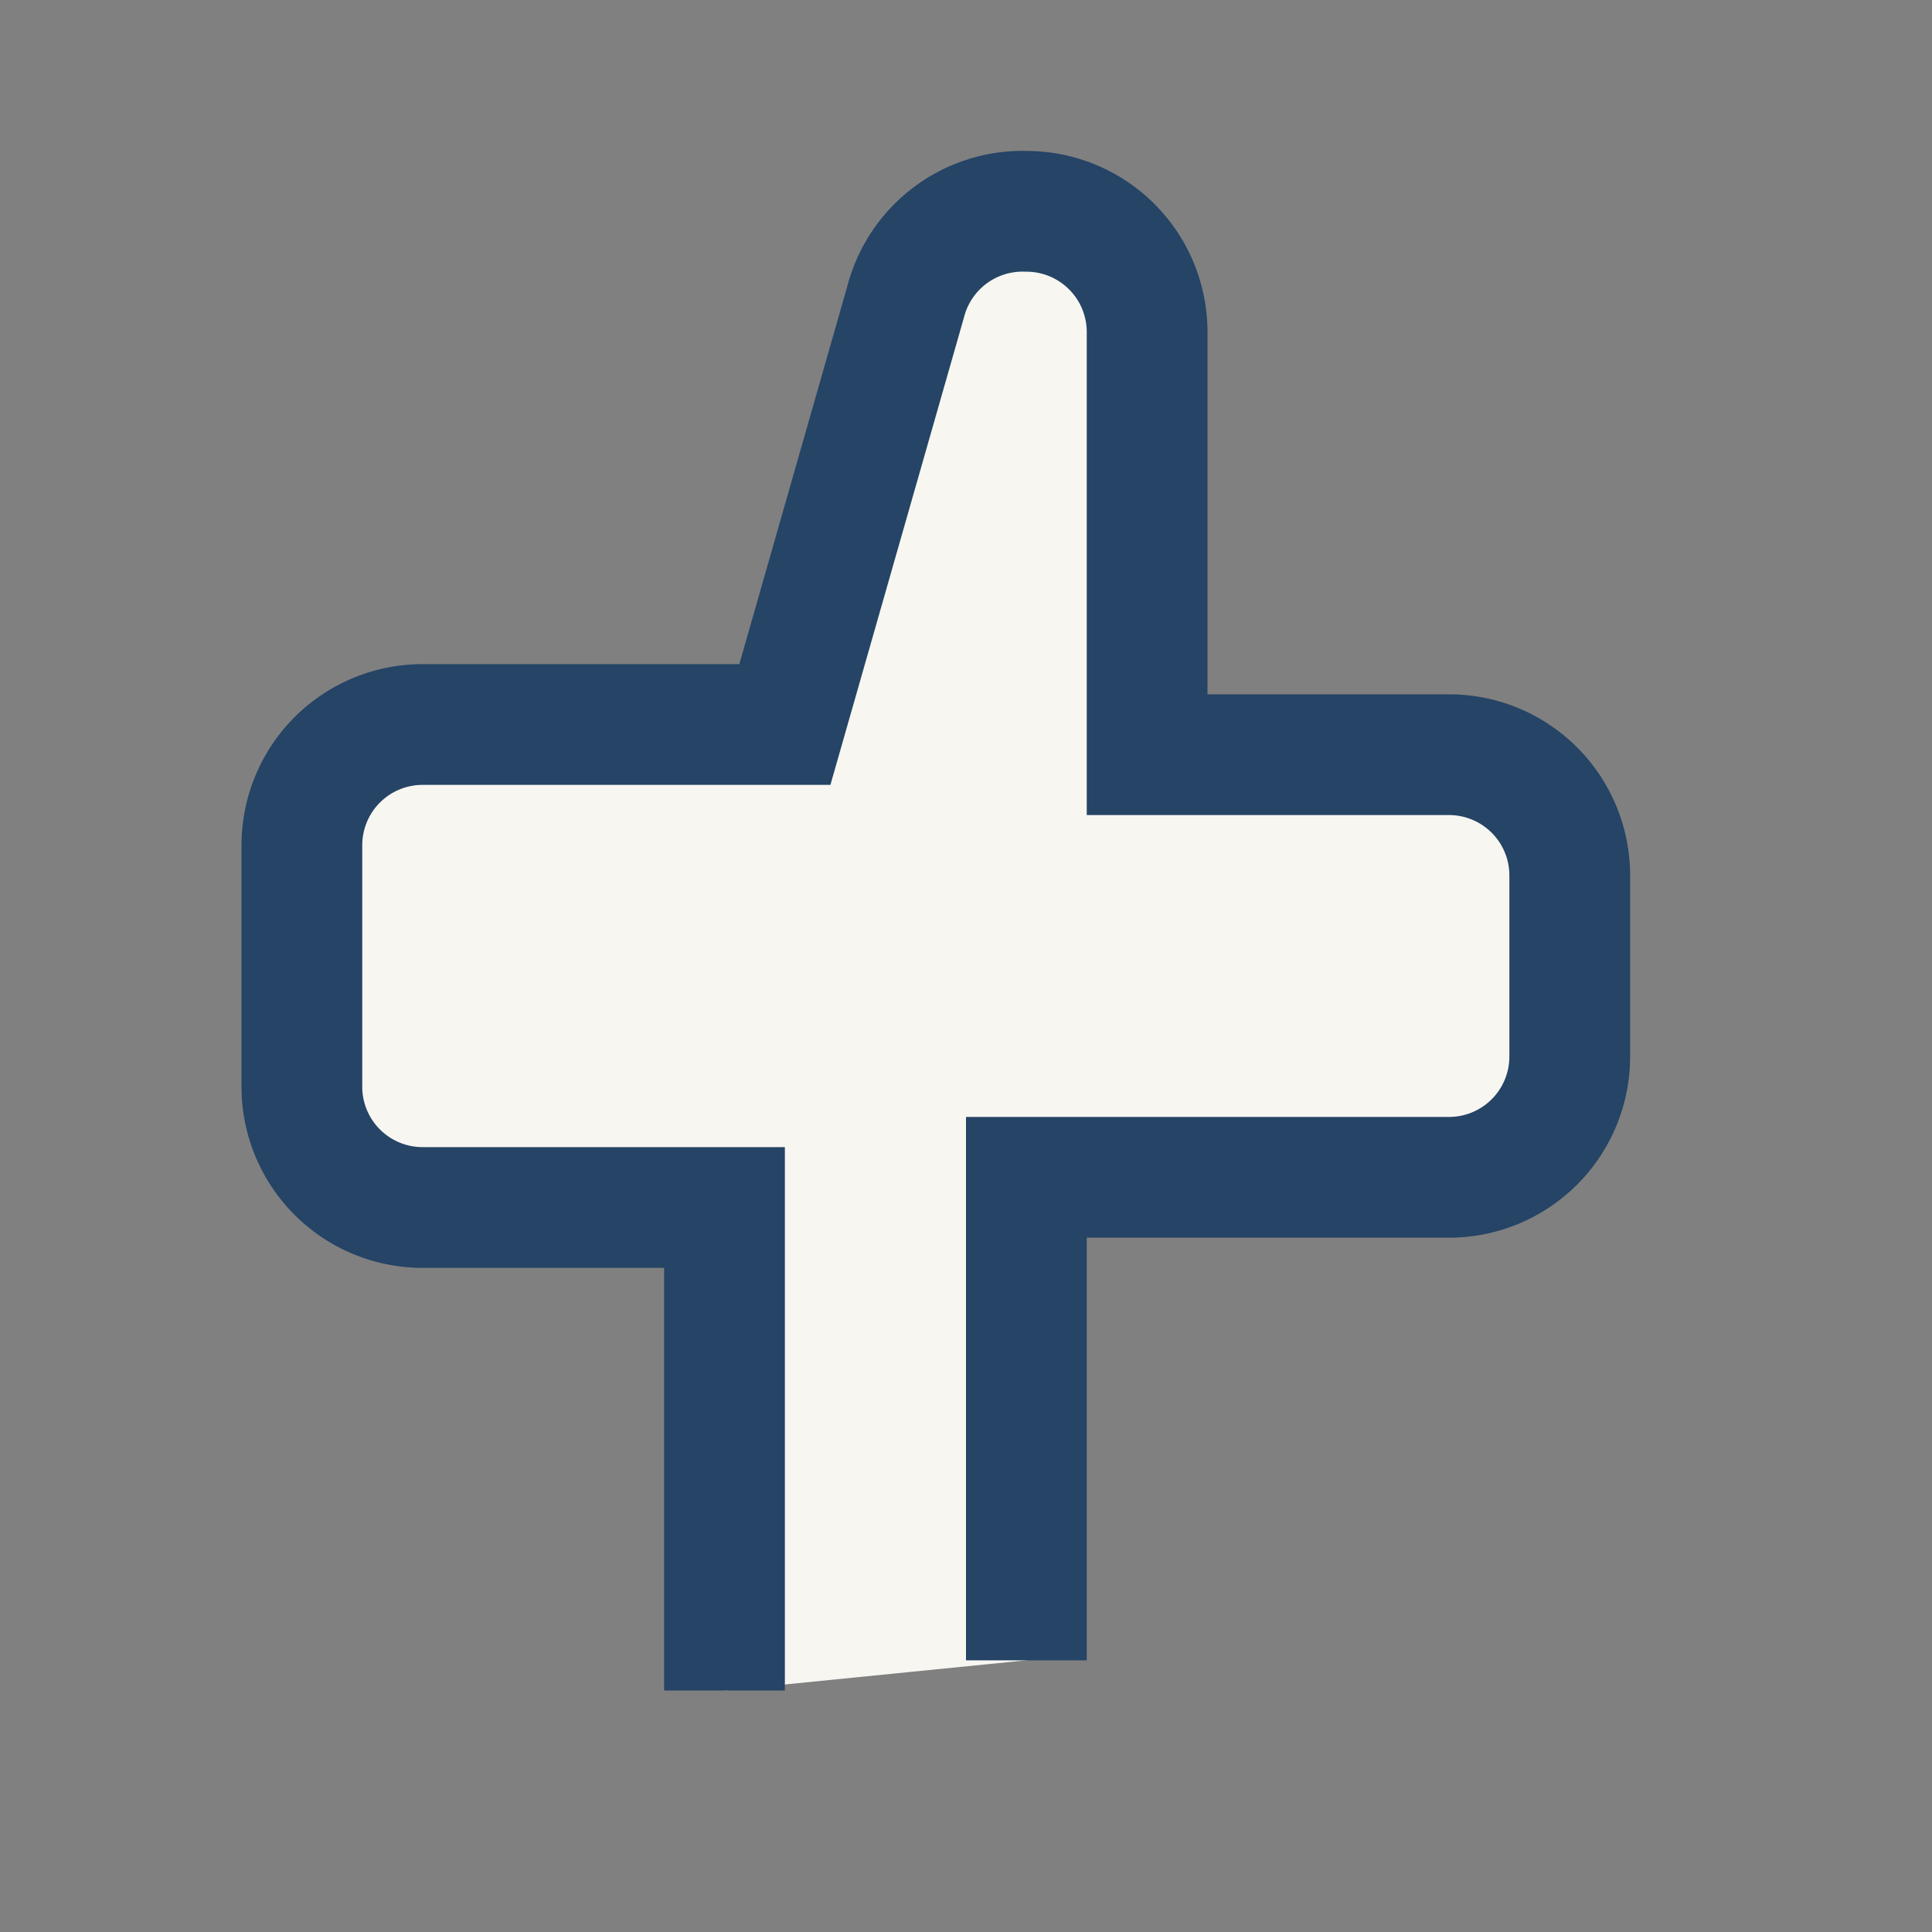
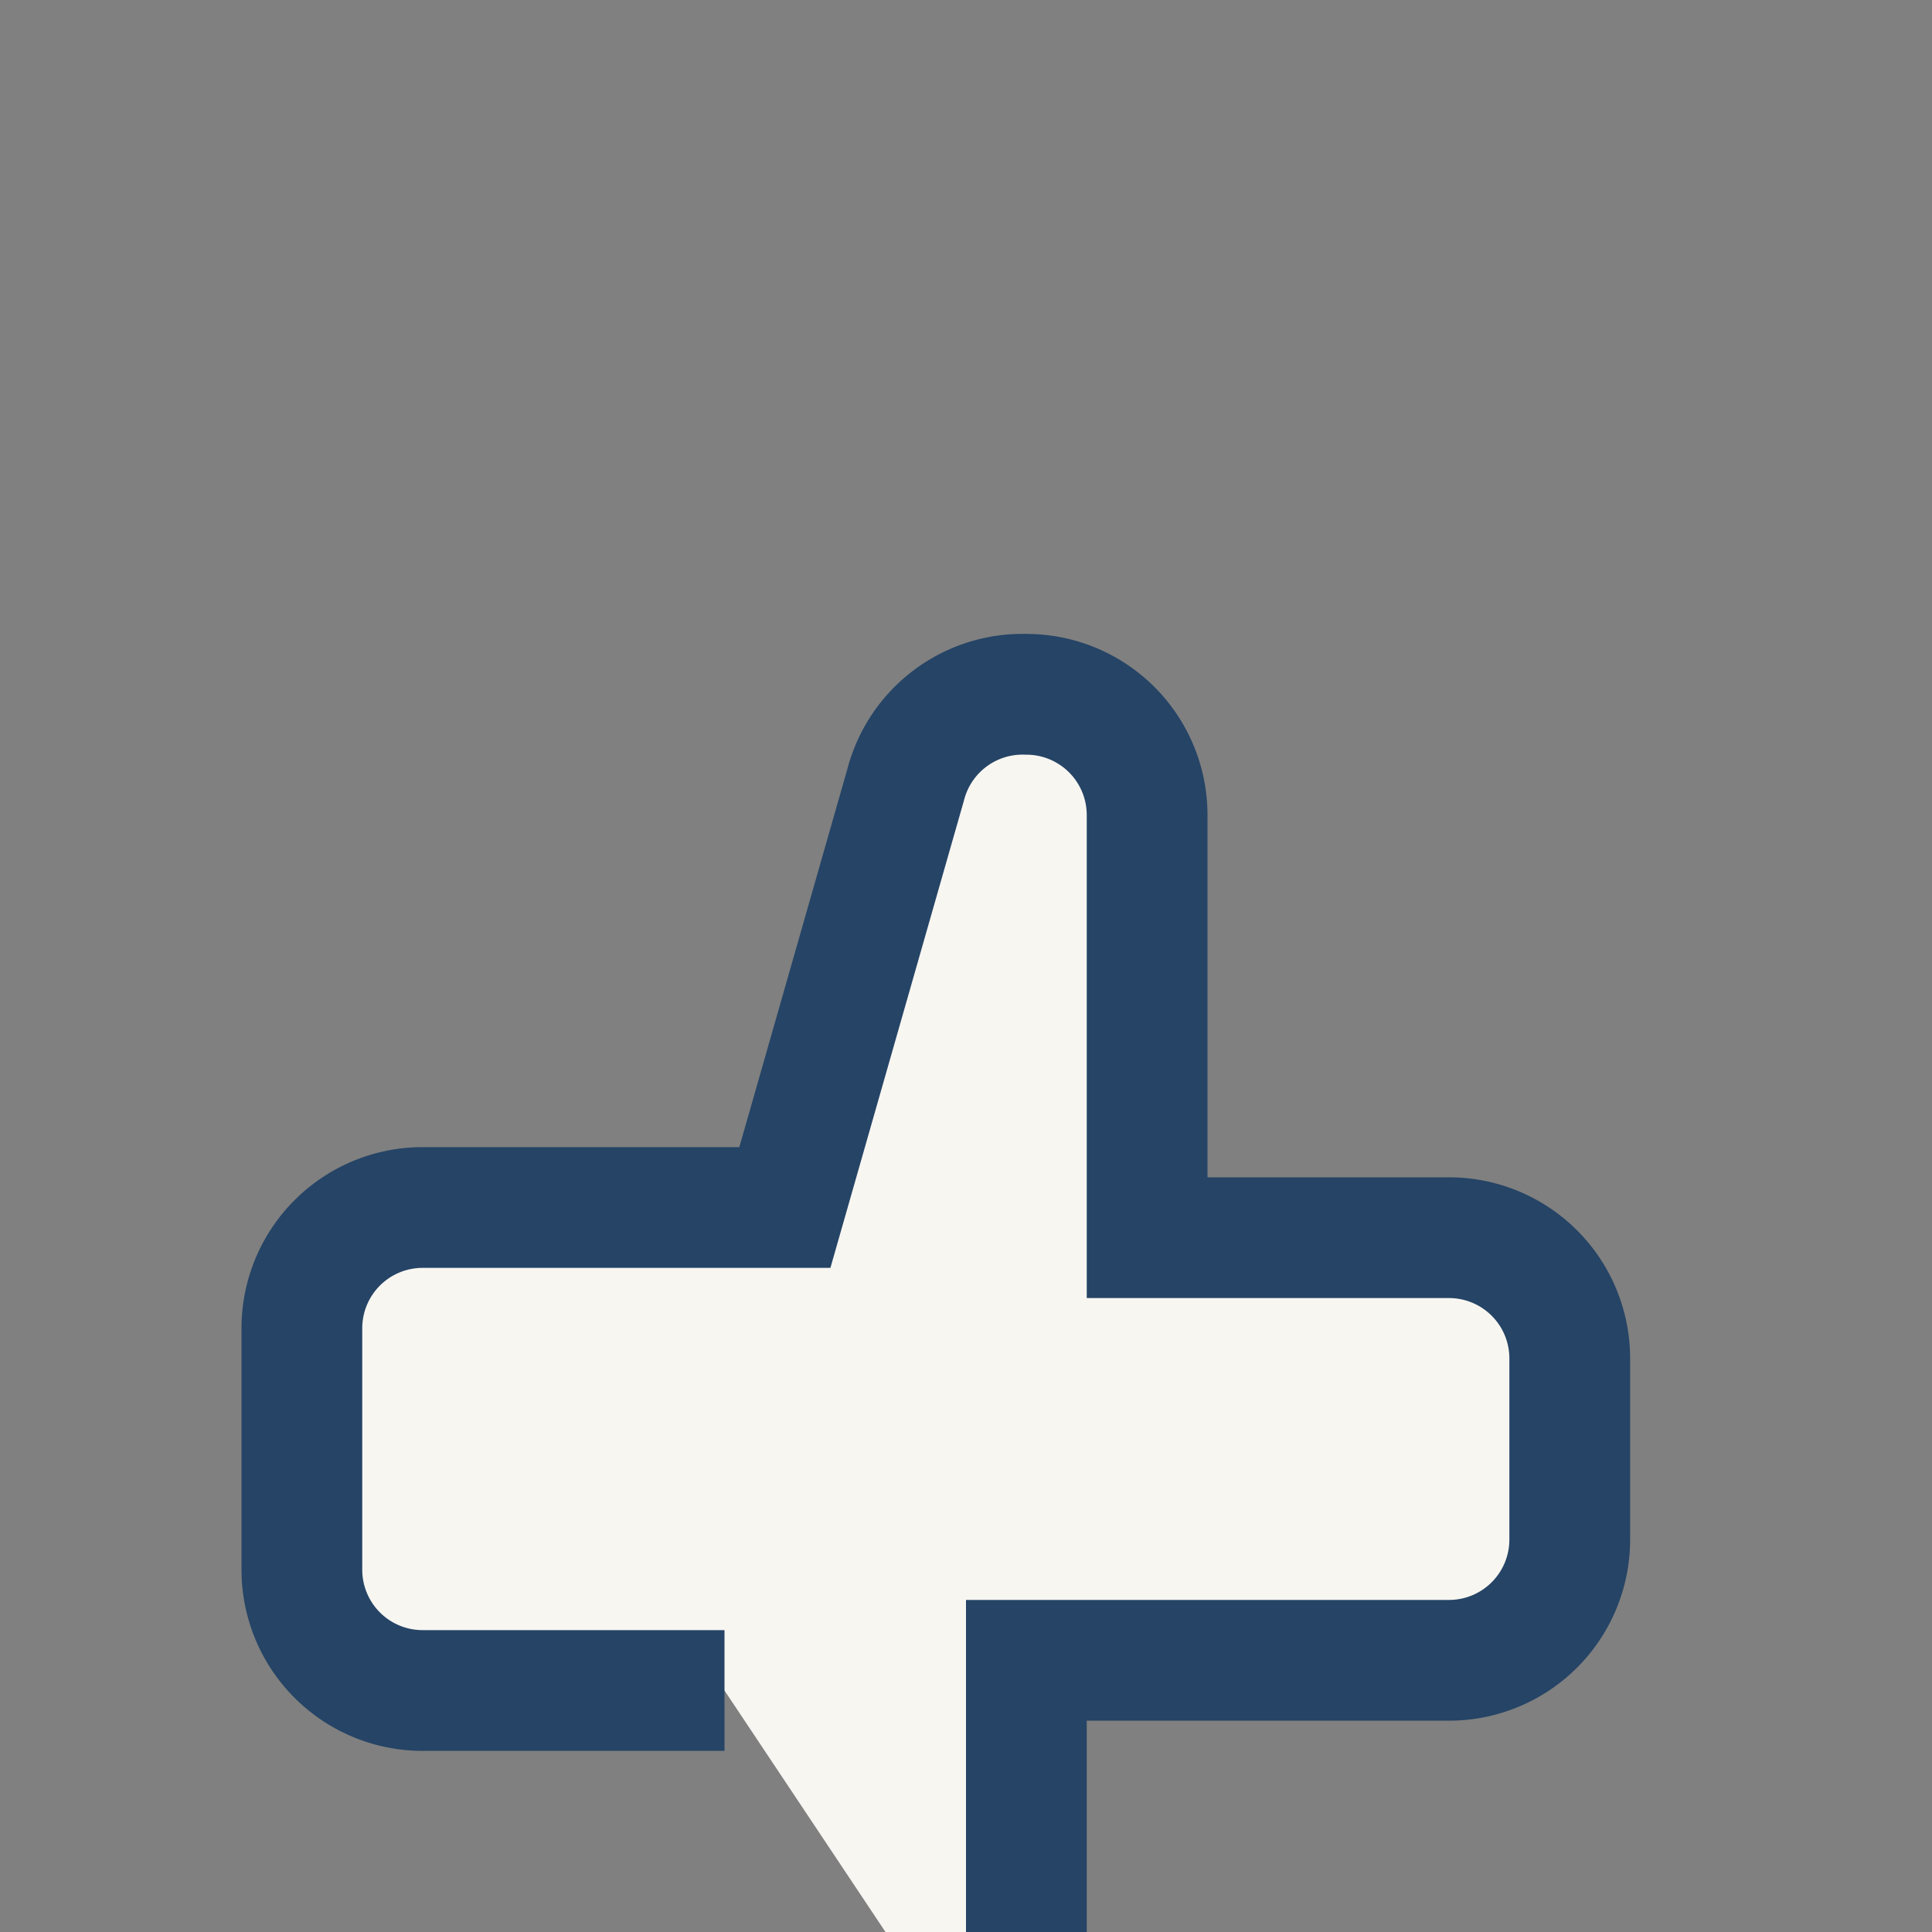
<svg xmlns="http://www.w3.org/2000/svg" width="32" height="32" viewBox="0 0 32 32">
  <rect x="0" y="0" width="32" height="32" fill="#808080" stroke="none" />
-   <path d="M12 28v-8h-5a2 2 0 0 1-2-2v-4a2 2 0 0 1 2-2h6l2-7a2 2 0 0 1 2-1.5h0a2 2 0 0 1 2 2v7h5a2 2 0 0 1 2 2v3a2 2 0 0 1-2 2H17v8" fill="#F8F6F1" stroke="#254466" stroke-width="2" />
+   <path d="M12 28h-5a2 2 0 0 1-2-2v-4a2 2 0 0 1 2-2h6l2-7a2 2 0 0 1 2-1.5h0a2 2 0 0 1 2 2v7h5a2 2 0 0 1 2 2v3a2 2 0 0 1-2 2H17v8" fill="#F8F6F1" stroke="#254466" stroke-width="2" />
</svg>